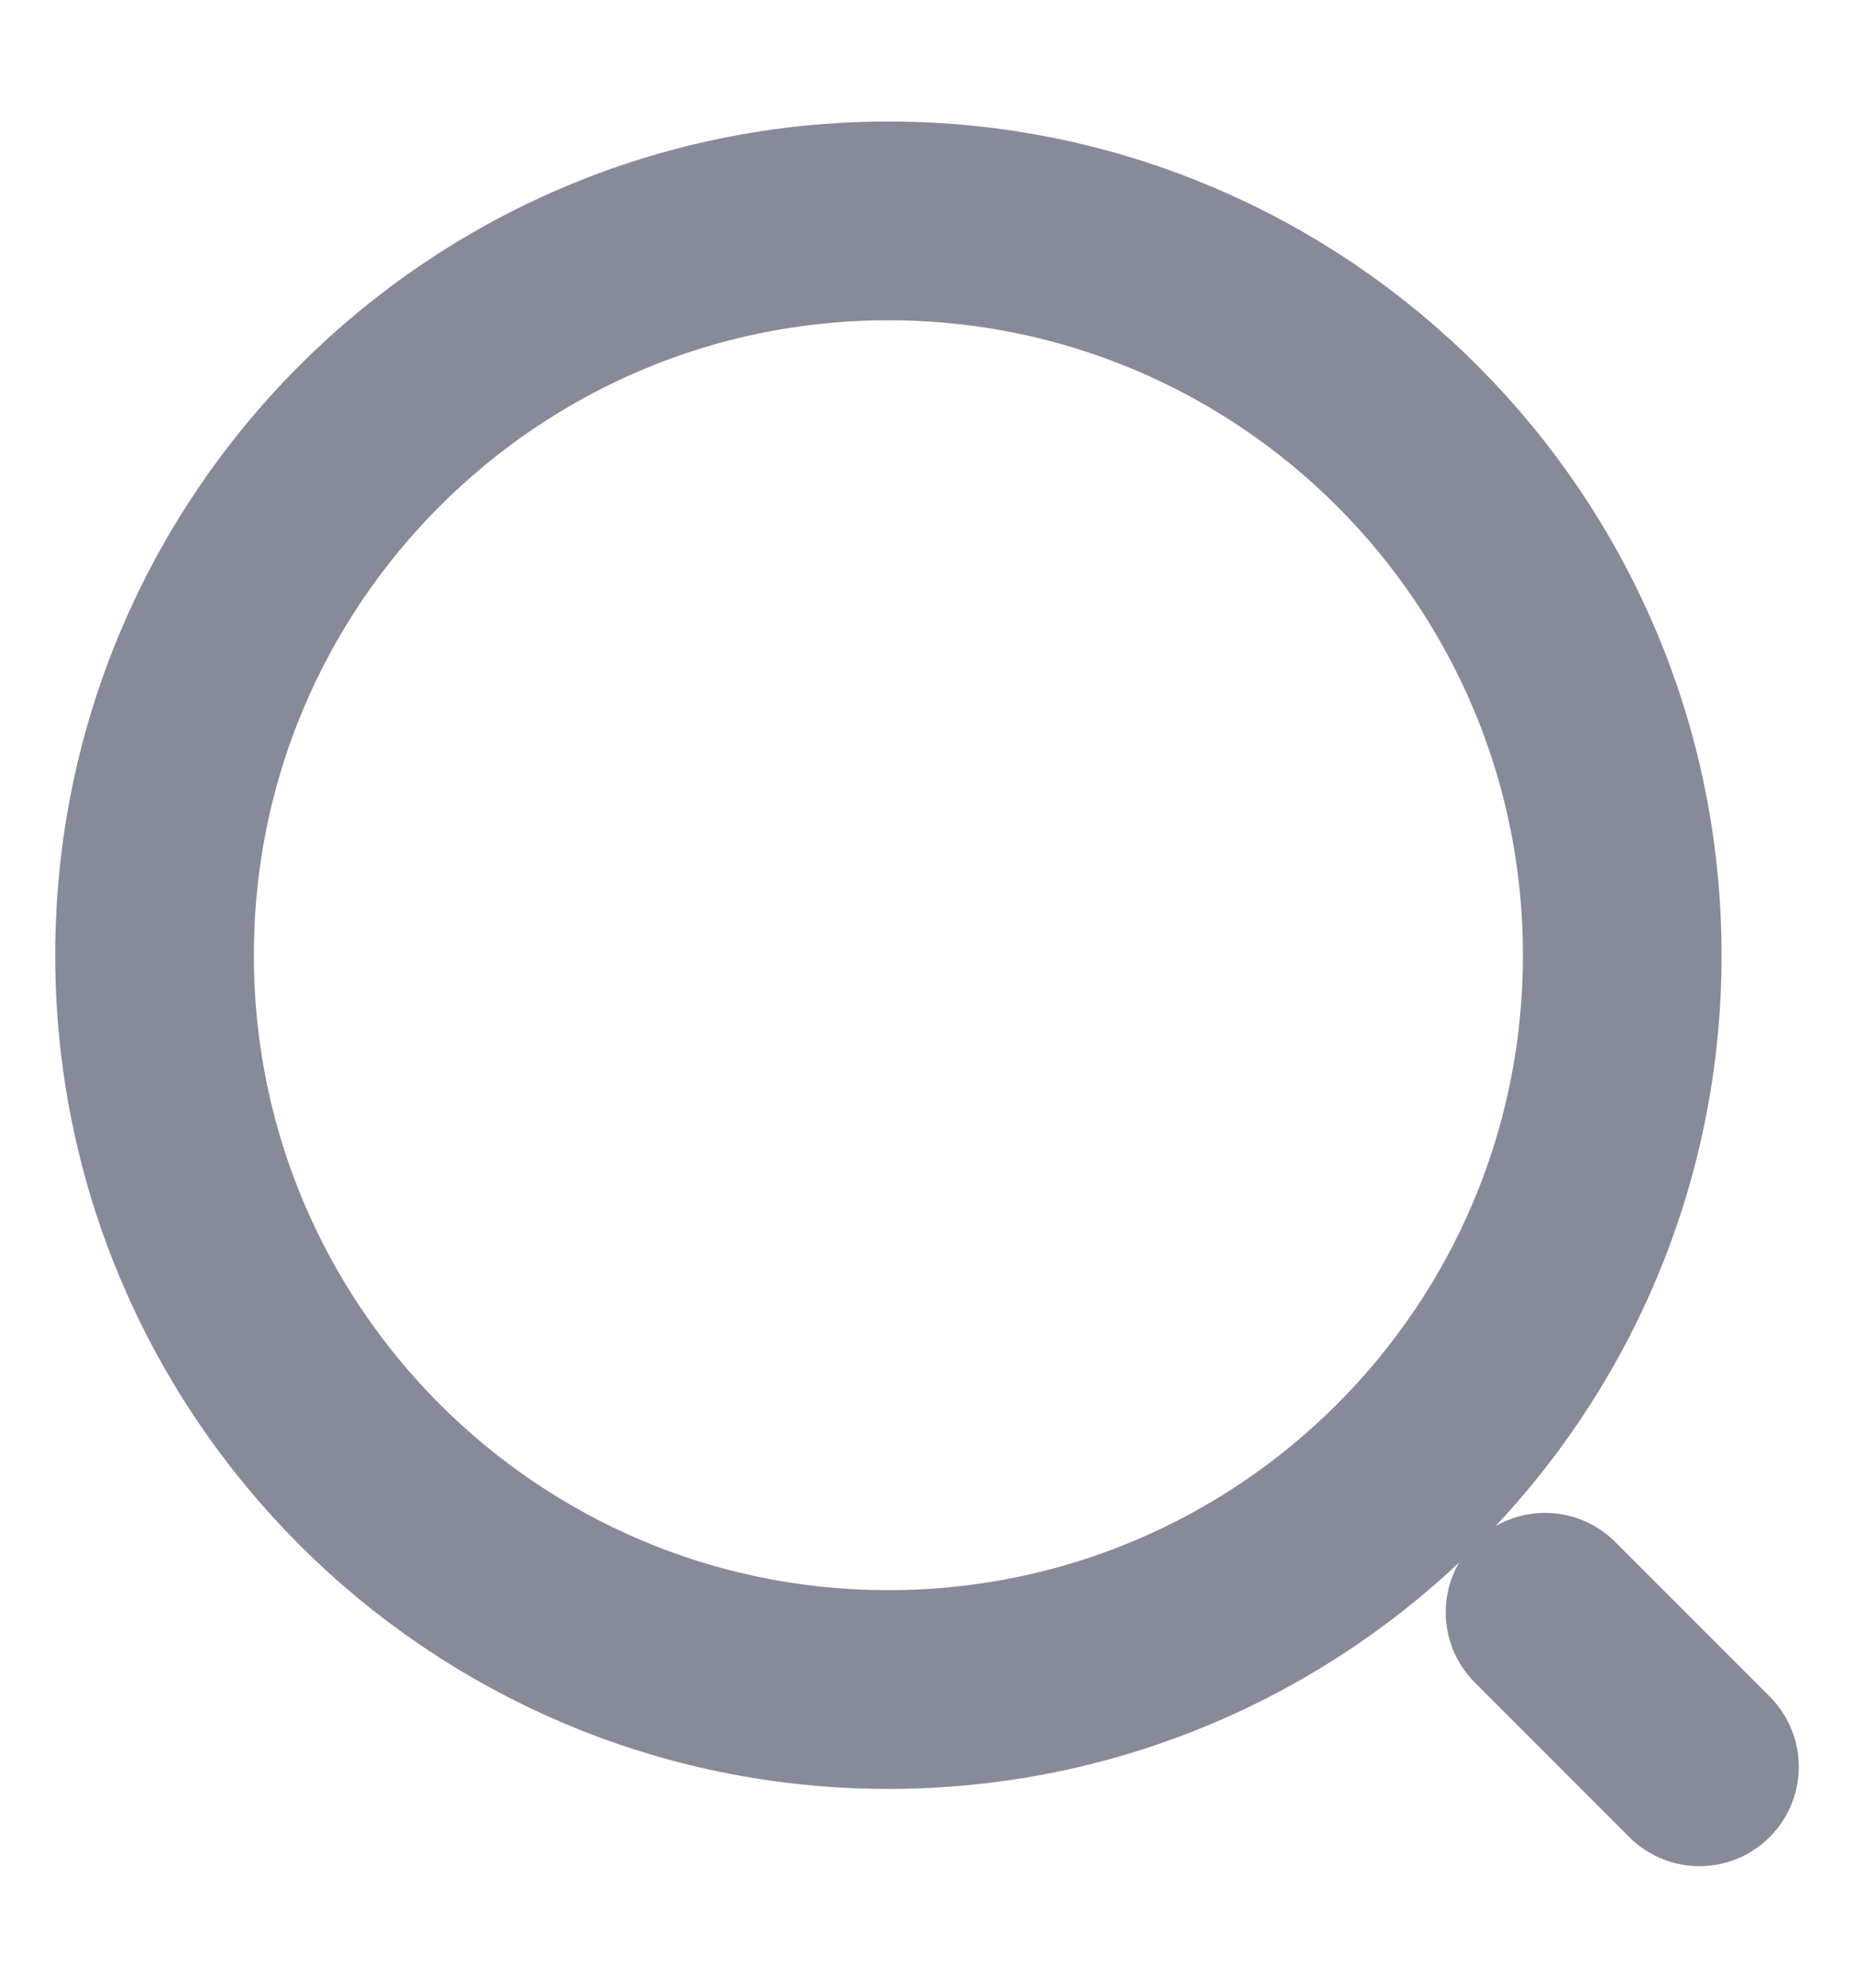
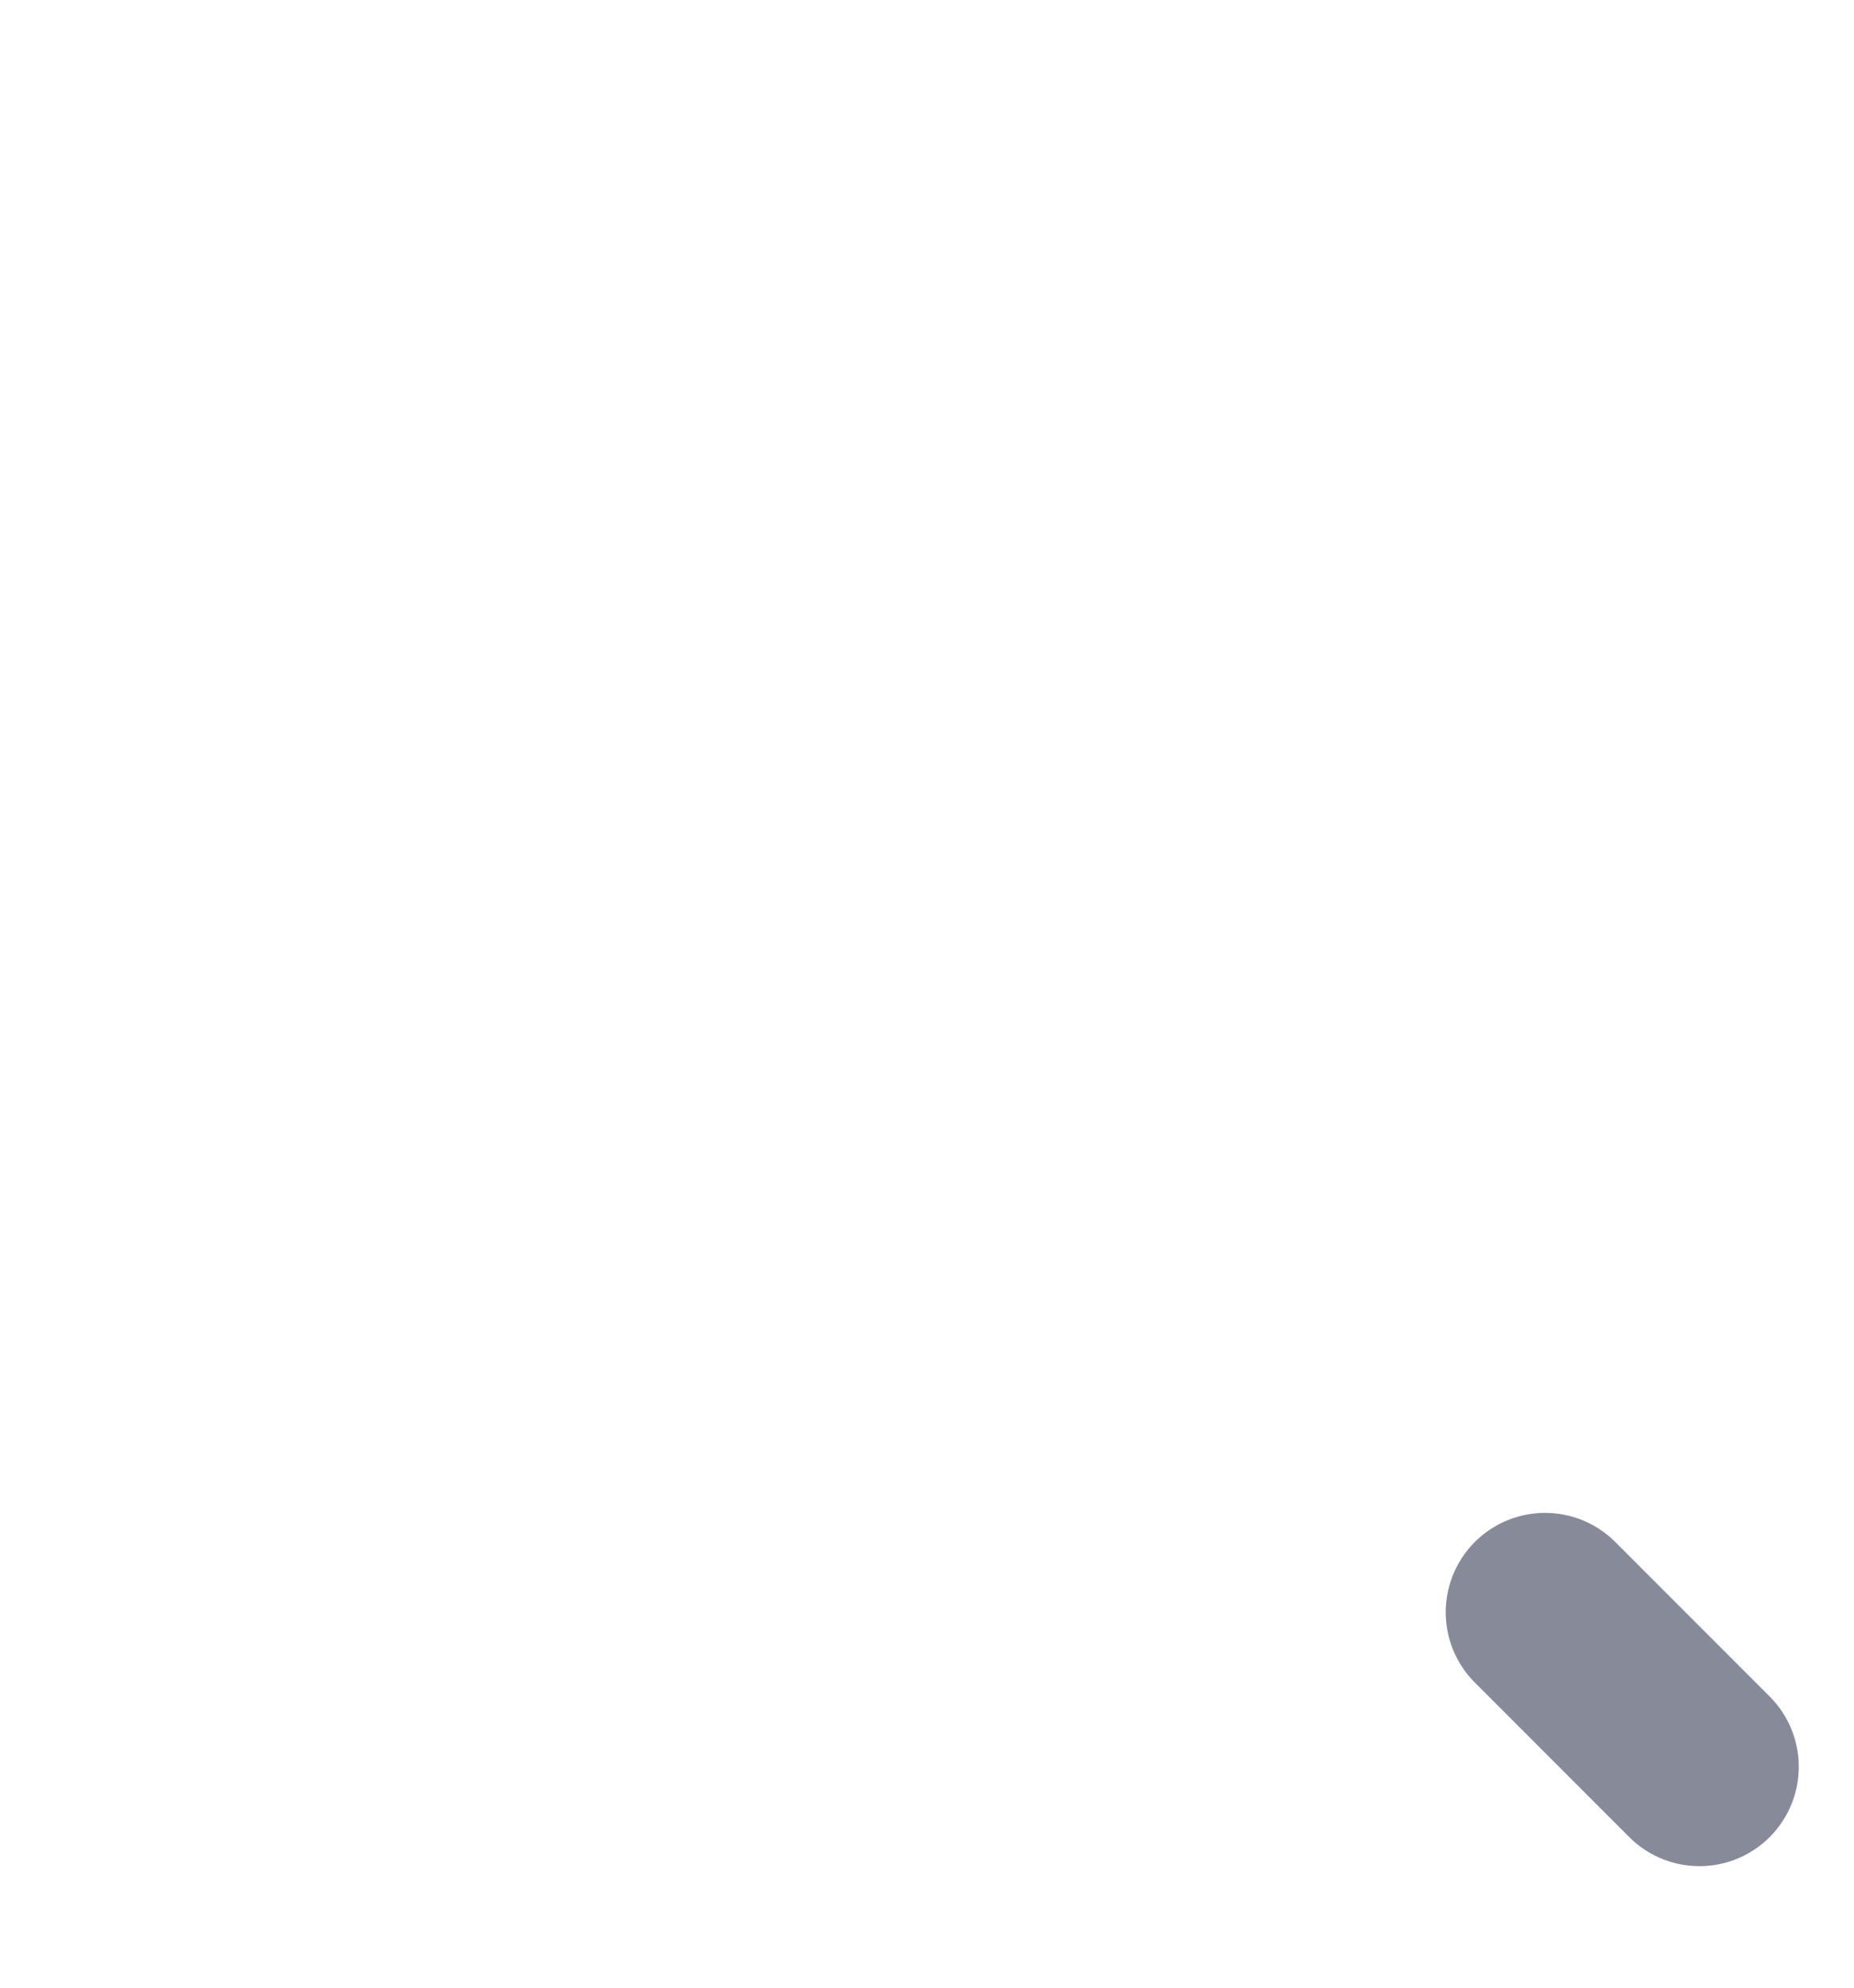
<svg xmlns="http://www.w3.org/2000/svg" width="14" height="15" viewBox="0 0 14 15" fill="none">
-   <path d="M6.708 12.75C9.769 12.75 12.25 10.269 12.25 7.208C12.25 4.148 9.769 1.667 6.708 1.667C3.648 1.667 1.167 4.148 1.167 7.208C1.167 10.269 3.648 12.75 6.708 12.75Z" stroke="#878A99" stroke-width="1.5" stroke-linecap="round" stroke-linejoin="round" />
  <path d="M12.833 13.333L11.667 12.167" stroke="#878A99" stroke-width="1.5" stroke-linecap="round" stroke-linejoin="round" />
</svg>